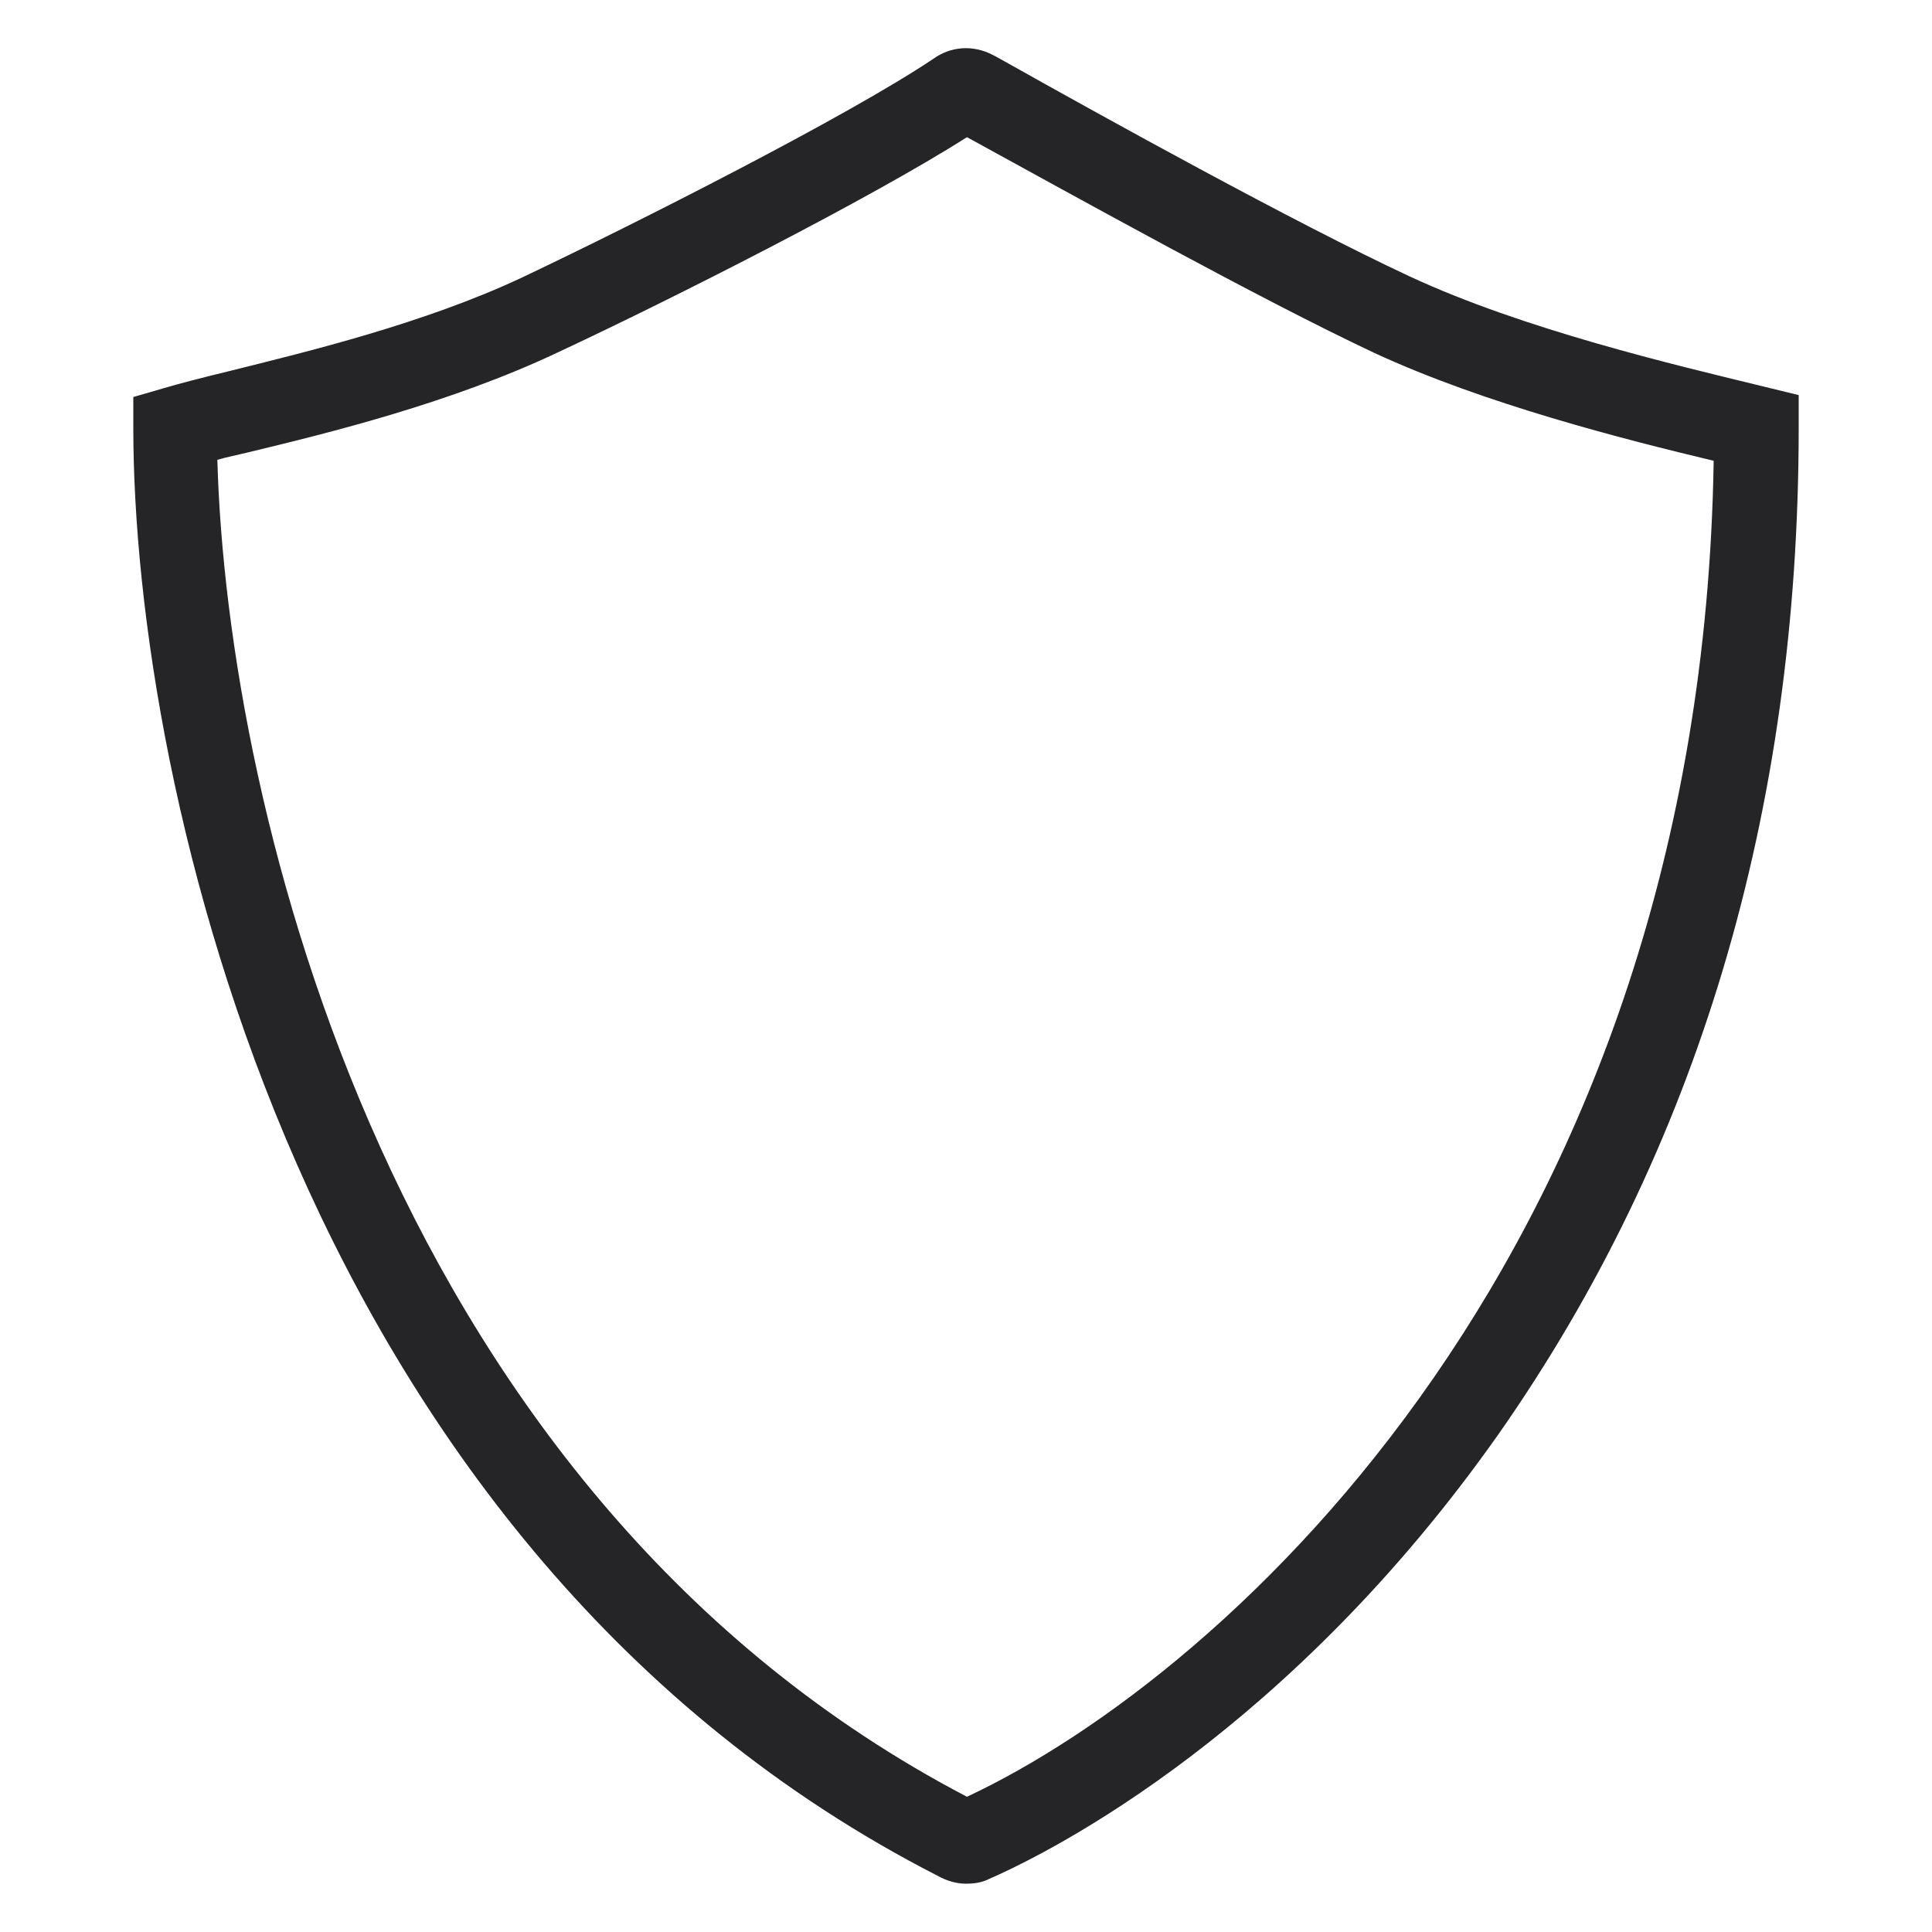
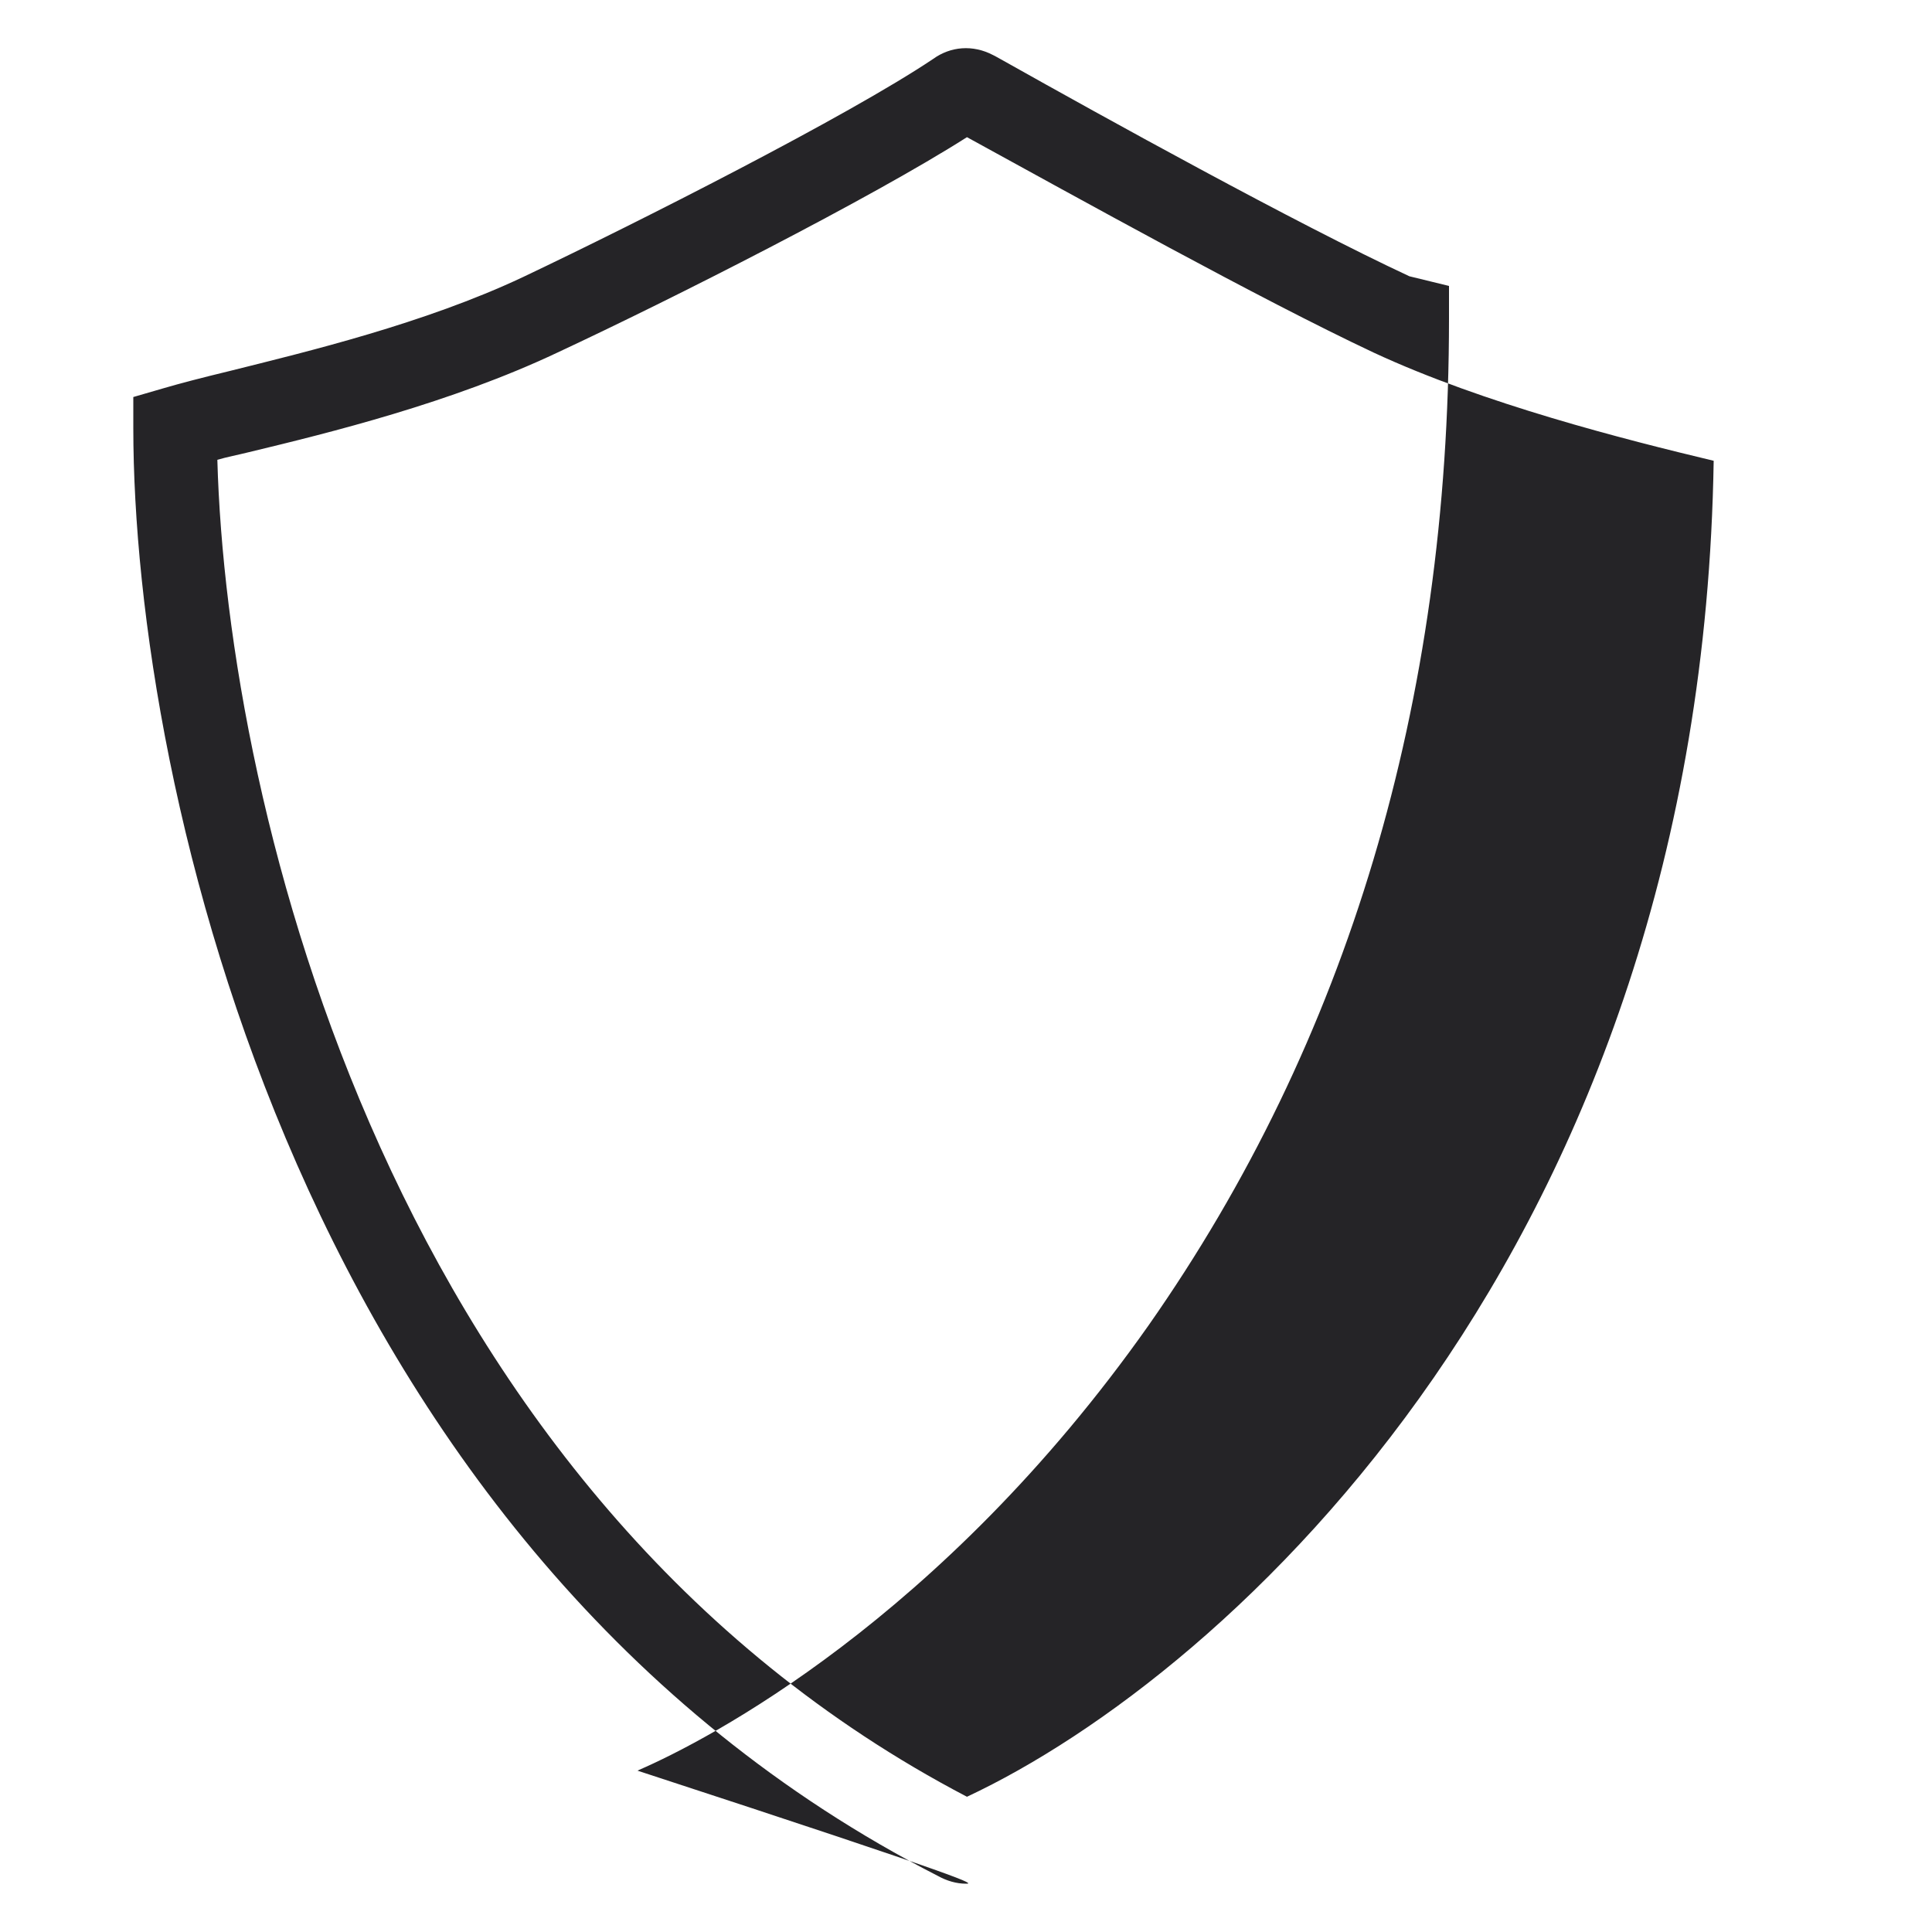
<svg xmlns="http://www.w3.org/2000/svg" version="1.1" id="Layer_1" x="0px" y="0px" viewBox="0 0 200 200" style="enable-background:new 0 0 200 200;" xml:space="preserve">
  <style type="text/css">
	.st0{fill:#252427;}
</style>
  <g id="Basic_Icons">
    <g id="Vector_18">
-       <path class="st0" d="M100,195c-1,0-2-0.3-2.9-0.8C31.2,160.5,13.8,81.4,13.8,44.3v-3.2l3.1-0.9c1.7-0.5,4-1.1,6.9-1.8    c8-2,20.1-4.9,30.3-9.7C66.1,23,87.8,12,96.6,6.1c1.8-1.3,4.1-1.5,6.2-0.4l0.2,0.1l0.9,0.5c10.5,5.9,30.2,16.8,42,22.3    c11.8,5.5,27.6,9.2,36.2,11.3l4.1,1v3.4c0,39.8-10.5,74.8-31.1,104.2c-21.5,30.5-45.8,43-52.7,46l-0.2,0.1    C101.5,194.9,100.8,195,100,195z M22.5,47.6c1,36.3,18.1,107.3,77.6,138.4c27.1-12.7,76-56.9,77.3-138.3    c-9.2-2.2-23.8-5.9-35.2-11.2c-11.9-5.6-30.6-16-42.1-22.3c-9.9,6.3-30.4,16.7-42.4,22.3c-11,5.2-23.6,8.3-31.9,10.3    C24.6,47.1,23.5,47.3,22.5,47.6z" />
+       <path class="st0" d="M100,195c-1,0-2-0.3-2.9-0.8C31.2,160.5,13.8,81.4,13.8,44.3v-3.2l3.1-0.9c1.7-0.5,4-1.1,6.9-1.8    c8-2,20.1-4.9,30.3-9.7C66.1,23,87.8,12,96.6,6.1c1.8-1.3,4.1-1.5,6.2-0.4l0.2,0.1l0.9,0.5c10.5,5.9,30.2,16.8,42,22.3    l4.1,1v3.4c0,39.8-10.5,74.8-31.1,104.2c-21.5,30.5-45.8,43-52.7,46l-0.2,0.1    C101.5,194.9,100.8,195,100,195z M22.5,47.6c1,36.3,18.1,107.3,77.6,138.4c27.1-12.7,76-56.9,77.3-138.3    c-9.2-2.2-23.8-5.9-35.2-11.2c-11.9-5.6-30.6-16-42.1-22.3c-9.9,6.3-30.4,16.7-42.4,22.3c-11,5.2-23.6,8.3-31.9,10.3    C24.6,47.1,23.5,47.3,22.5,47.6z" />
    </g>
  </g>
</svg>